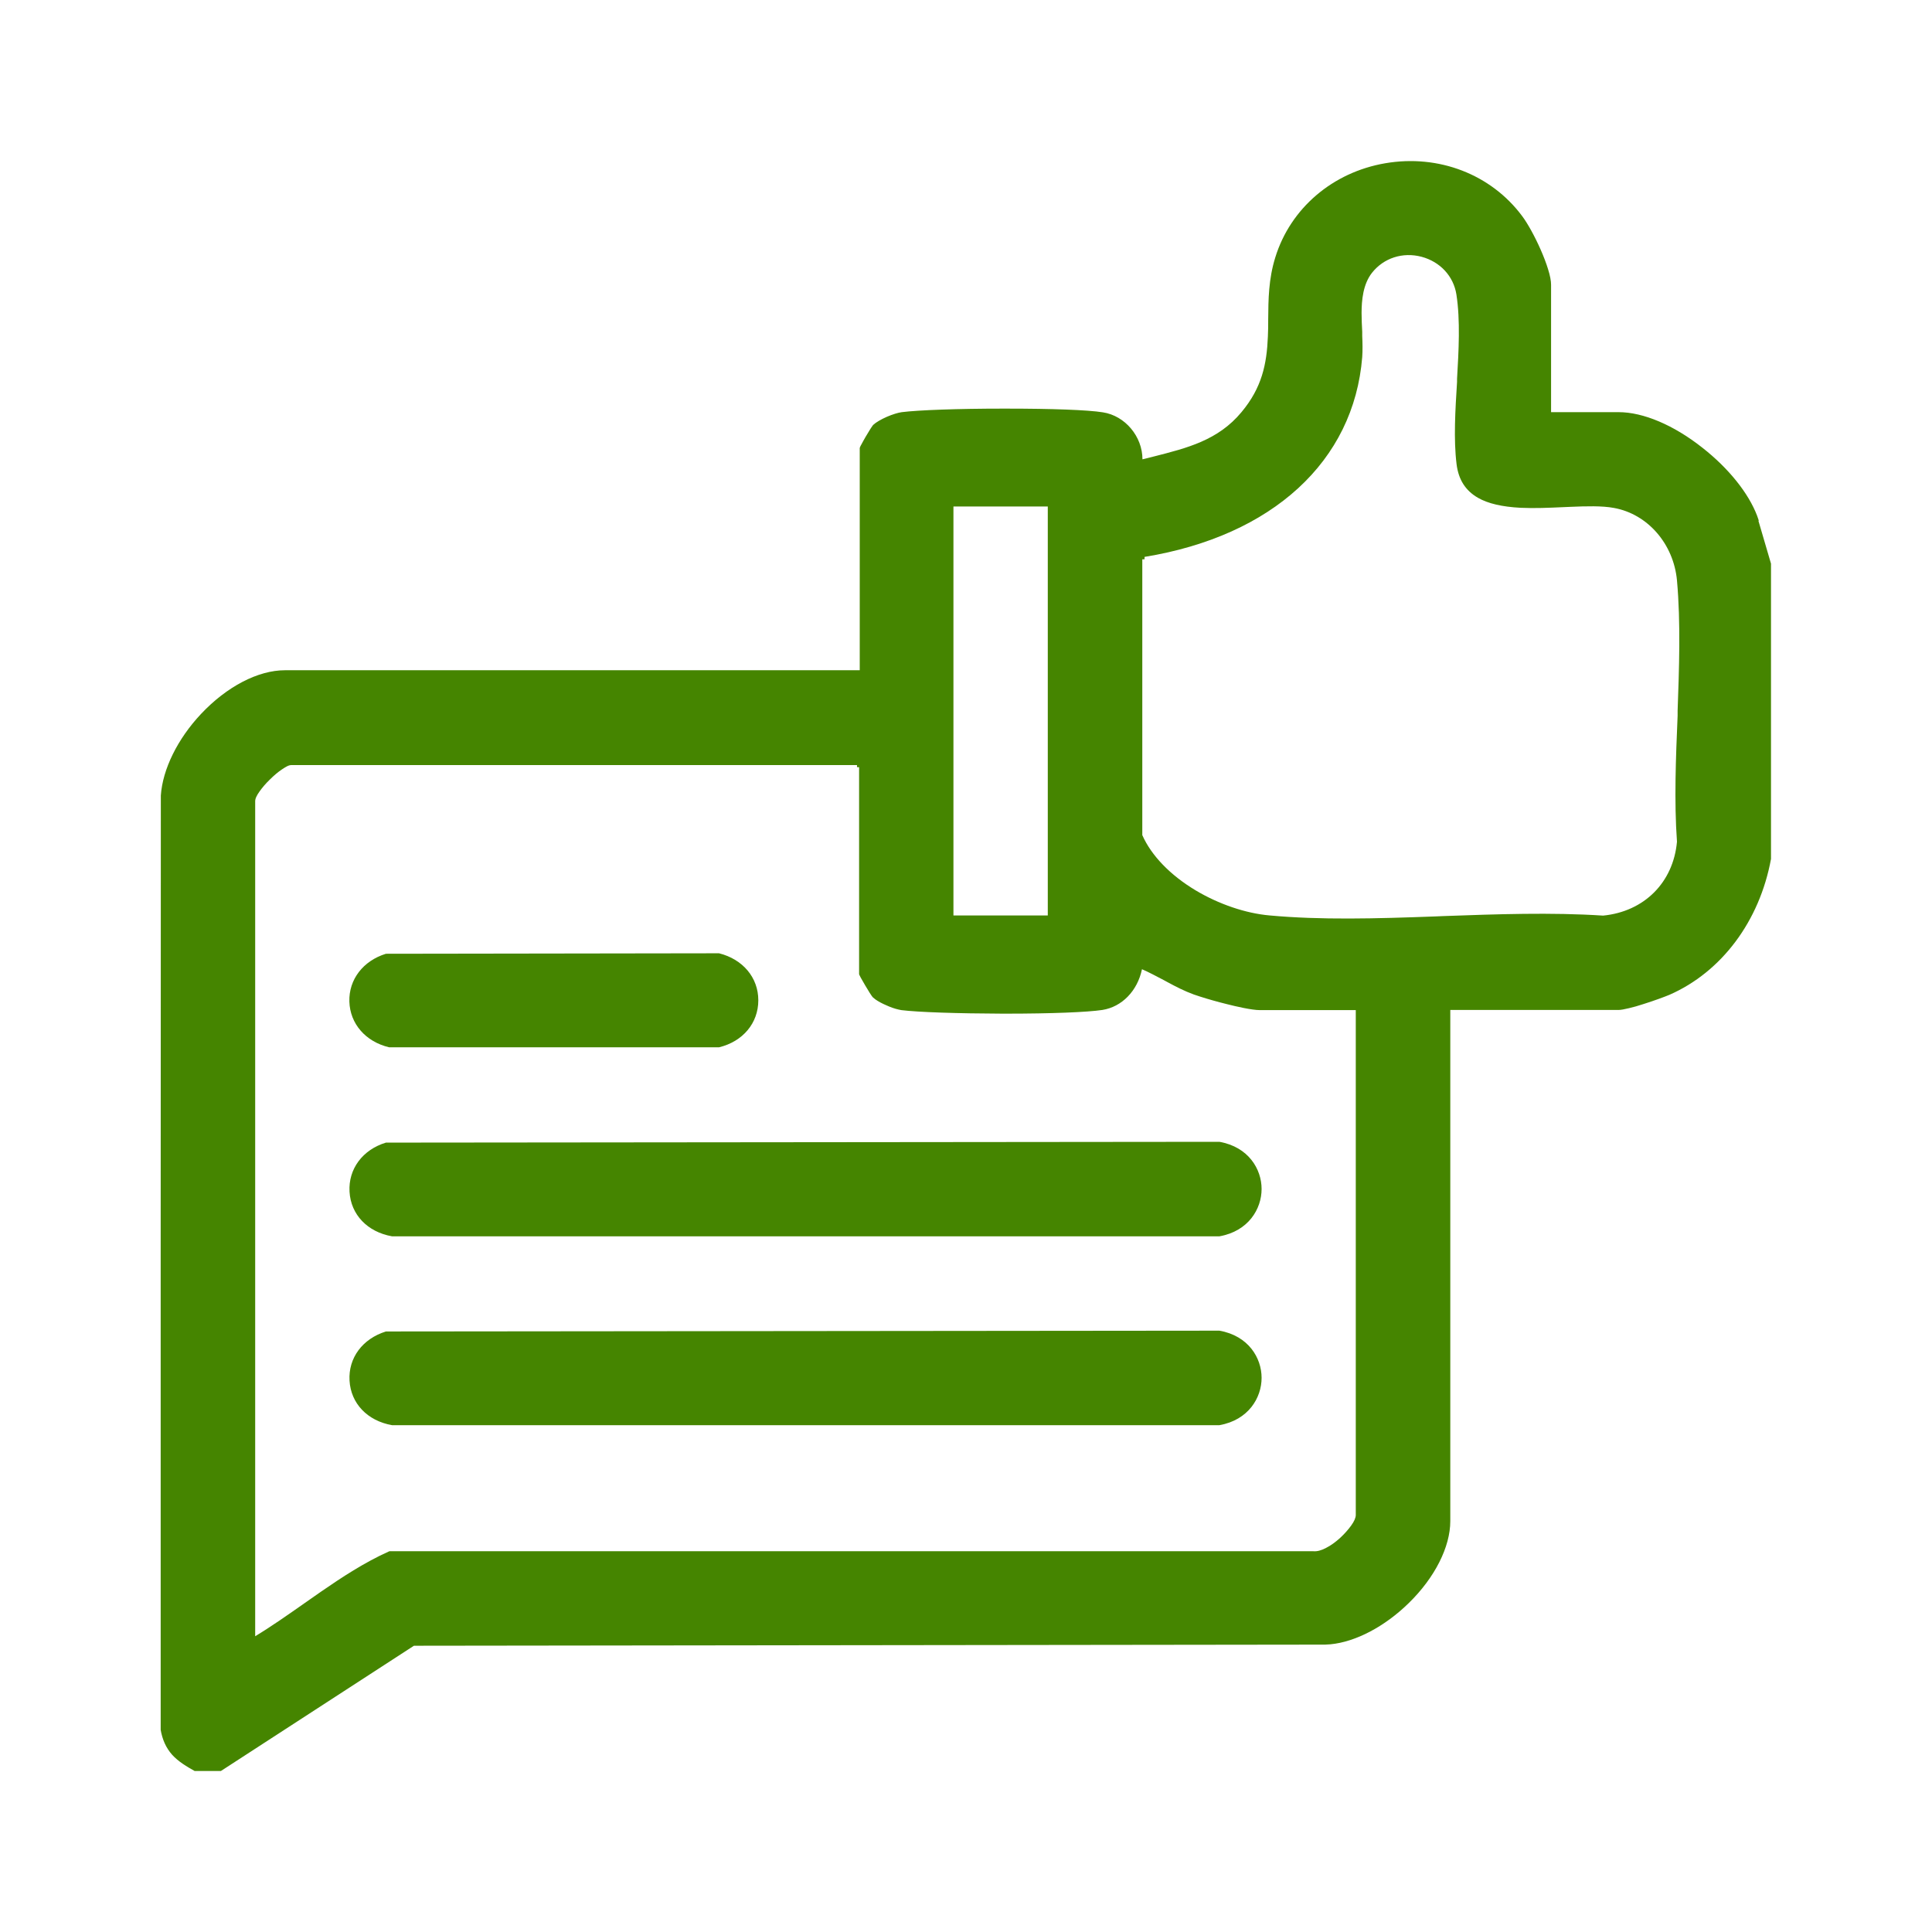
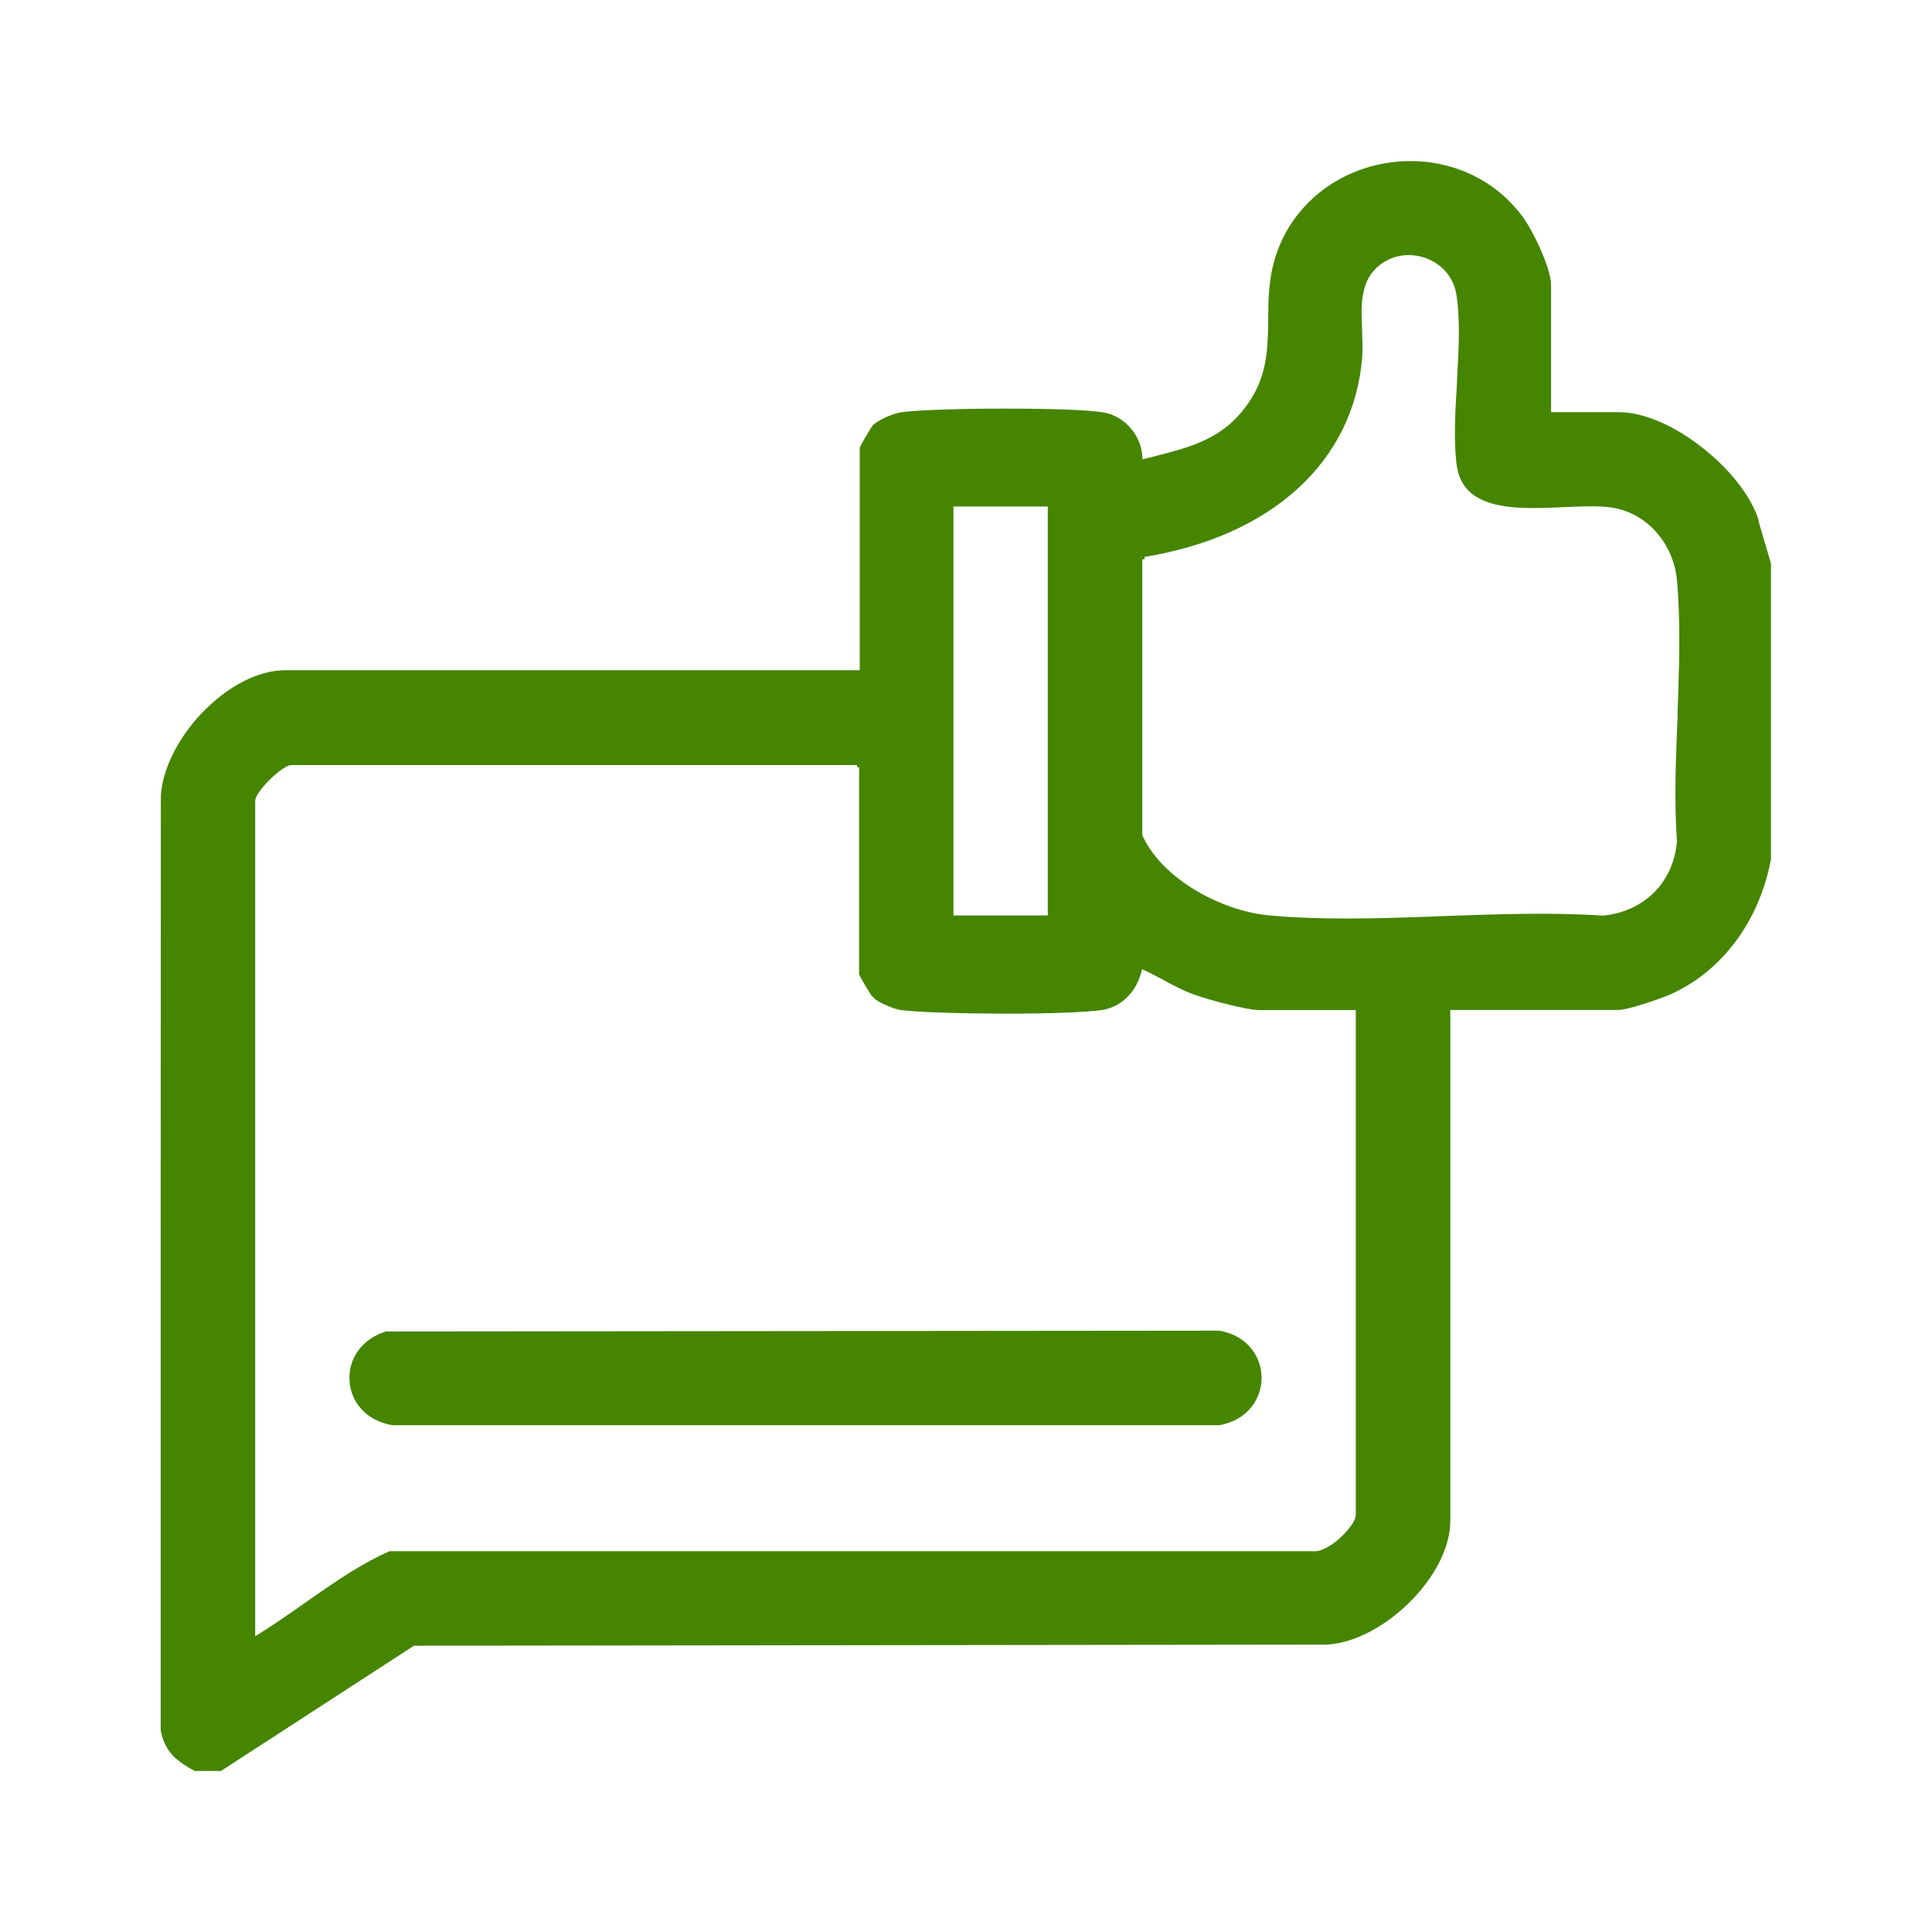
<svg xmlns="http://www.w3.org/2000/svg" width="120" height="120" viewBox="0 0 120 120" fill="none">
  <g clip-path="url(#clip0_14845_1090)">
-     <path d="M109.24 32.33L109.14 32.04C108.6 30.62 107.36 29.08 105.74 27.81C103.96 26.4 102.06 25.6 100.54 25.6H96.34V17.69C96.34 17.45 96.28 17.12 96.15 16.71C96.04 16.35 95.88 15.93 95.69 15.5C95.33 14.68 94.88 13.87 94.55 13.43C92.62 10.83 89.36 9.57 86.04 10.14C82.77 10.7 80.15 12.94 79.21 15.99C78.79 17.34 78.78 18.61 78.77 19.83C78.77 20.19 78.77 20.55 78.75 20.91C78.68 22.62 78.38 24.08 77.11 25.6C75.66 27.35 73.72 27.83 71.68 28.35C71.44 28.41 71.2 28.47 70.96 28.53C70.96 27.11 69.88 25.82 68.5 25.61C67.57 25.46 65.33 25.38 62.5 25.38H62.29C59.51 25.38 57.04 25.47 56.01 25.6C55.78 25.63 55.43 25.74 55.08 25.89C54.72 26.05 54.41 26.23 54.25 26.38C54.24 26.38 54.21 26.42 54.17 26.48C54.14 26.53 54.09 26.59 54.05 26.66C53.96 26.8 53.86 26.97 53.76 27.14C53.66 27.31 53.57 27.48 53.5 27.61C53.46 27.68 53.43 27.73 53.42 27.77C53.41 27.79 53.4 27.81 53.4 27.83V41.63H17.7C16.03 41.63 14.09 42.64 12.49 44.34C11.03 45.89 10.1 47.78 9.99 49.41L9.97 107.39C10.08 108.05 10.31 108.56 10.69 108.99C11.08 109.42 11.62 109.74 12.09 110L13.69 110.02L25.71 102.22L82.31 102.15L82.64 102.13C84.2 101.98 86.01 101.03 87.5 99.57C89.12 97.99 90.08 96.08 90.08 94.48V62.73H100.53C100.67 62.73 100.89 62.69 101.18 62.62C101.44 62.56 101.76 62.47 102.09 62.36C102.76 62.15 103.4 61.91 103.69 61.79C106.93 60.37 109.29 57.22 110 53.35V35.01L109.22 32.35L109.24 32.33ZM59.22 56.86V31.46H65.08V56.86H59.22ZM104.16 52.28C103.93 54.82 102.12 56.62 99.57 56.87C96.37 56.66 92.95 56.78 89.64 56.9L89.18 56.92C85.41 57.06 82.04 57.15 78.86 56.86C77.37 56.73 75.7 56.16 74.26 55.3C72.69 54.36 71.51 53.14 70.95 51.87V34.74H71.09V34.59C79.03 33.29 84.09 28.65 84.61 22.18C84.64 21.76 84.63 21.28 84.61 20.87V20.61C84.59 20.23 84.57 19.83 84.57 19.45C84.57 18.65 84.66 17.65 85.22 16.94C85.95 16.02 87.13 15.64 88.3 15.95C89.45 16.26 90.28 17.15 90.46 18.29C90.71 19.89 90.6 21.83 90.5 23.53V23.72C90.39 25.48 90.28 27.29 90.47 28.83C90.59 29.79 91.02 30.47 91.8 30.92C92.43 31.28 93.3 31.48 94.45 31.54C95.31 31.58 96.22 31.54 97.1 31.5L97.56 31.48C98.51 31.44 99.51 31.41 100.25 31.55C102.34 31.93 103.95 33.78 104.16 36.05C104.4 38.71 104.29 41.6 104.2 44.14V44.45C104.09 47.06 103.98 49.77 104.16 52.28ZM53.36 47.61V60.46V60.51C53.36 60.52 53.37 60.54 53.38 60.56C53.4 60.6 53.43 60.66 53.46 60.72C53.53 60.85 53.63 61.02 53.73 61.19C53.83 61.36 53.93 61.53 54.02 61.67C54.07 61.74 54.11 61.8 54.14 61.85C54.18 61.91 54.21 61.94 54.23 61.96L54.38 62.08C54.55 62.2 54.79 62.33 55.05 62.44C55.31 62.56 55.57 62.65 55.79 62.7L55.98 62.74C57.02 62.87 59.49 62.95 62.26 62.96H62.47C65.3 62.96 67.54 62.87 68.47 62.73C69.68 62.54 70.65 61.55 70.93 60.2C71.39 60.4 71.85 60.65 72.29 60.88L72.53 61.01C73.01 61.27 73.57 61.56 74.15 61.77L74.54 61.9C75.04 62.06 75.64 62.23 76.21 62.37C76.76 62.51 77.75 62.74 78.25 62.74H84.21V94.1C84.21 94.27 84.11 94.5 83.92 94.76C83.74 95.01 83.5 95.28 83.23 95.53C82.94 95.79 82.65 96 82.37 96.14C82.07 96.3 81.81 96.37 81.58 96.35H24.19L24.14 96.37C22.63 97.05 21.23 97.97 19.94 98.86C19.6 99.1 19.25 99.34 18.91 99.58C17.91 100.28 16.89 101 15.85 101.63V49.76C15.85 49.69 15.87 49.6 15.92 49.49C15.97 49.39 16.03 49.28 16.12 49.16C16.28 48.93 16.51 48.66 16.76 48.42C17.01 48.17 17.27 47.95 17.51 47.79C17.63 47.71 17.74 47.64 17.84 47.59C17.94 47.54 18.03 47.52 18.1 47.52H53.23V47.65H53.36V47.61Z" fill="#458500" />
-     <path d="M23.97 70.97C22.52 71.41 21.63 72.61 21.71 74.02C21.79 75.44 22.82 76.52 24.35 76.79H75.74C77.55 76.47 78.36 75.08 78.36 73.85C78.36 72.62 77.55 71.24 75.74 70.92H75.73L24.01 70.97H23.97Z" fill="#458500" />
+     <path d="M109.24 32.33L109.14 32.04C108.6 30.62 107.36 29.08 105.74 27.81C103.96 26.4 102.06 25.6 100.54 25.6H96.34V17.69C96.34 17.45 96.28 17.12 96.15 16.71C96.04 16.35 95.88 15.93 95.69 15.5C95.33 14.68 94.88 13.87 94.55 13.43C92.62 10.83 89.36 9.57 86.04 10.14C82.77 10.7 80.15 12.94 79.21 15.99C78.79 17.34 78.78 18.61 78.77 19.83C78.77 20.19 78.77 20.55 78.75 20.91C78.68 22.62 78.38 24.08 77.11 25.6C75.66 27.35 73.72 27.83 71.68 28.35C71.44 28.41 71.2 28.47 70.96 28.53C70.96 27.11 69.88 25.82 68.5 25.61C67.57 25.46 65.33 25.38 62.5 25.38H62.29C59.51 25.38 57.04 25.47 56.01 25.6C55.78 25.63 55.43 25.74 55.08 25.89C54.72 26.05 54.41 26.23 54.25 26.38C54.24 26.38 54.21 26.42 54.17 26.48C54.14 26.53 54.09 26.59 54.05 26.66C53.96 26.8 53.86 26.97 53.76 27.14C53.66 27.31 53.57 27.48 53.5 27.61C53.46 27.68 53.43 27.73 53.42 27.77C53.41 27.79 53.4 27.81 53.4 27.83V41.63H17.7C16.03 41.63 14.09 42.64 12.49 44.34C11.03 45.89 10.1 47.78 9.99 49.41L9.97 107.39C10.08 108.05 10.31 108.56 10.69 108.99C11.08 109.42 11.62 109.74 12.09 110L13.69 110.02L25.71 102.22L82.31 102.15L82.64 102.13C84.2 101.98 86.01 101.03 87.5 99.57C89.12 97.99 90.08 96.08 90.08 94.48V62.73H100.53C100.67 62.73 100.89 62.69 101.18 62.62C101.44 62.56 101.76 62.47 102.09 62.36C102.76 62.15 103.4 61.91 103.69 61.79C106.93 60.37 109.29 57.22 110 53.35V35.01L109.22 32.35L109.24 32.33ZM59.22 56.86V31.46H65.08V56.86H59.22ZM104.16 52.28C103.93 54.82 102.12 56.62 99.57 56.87C96.37 56.66 92.95 56.78 89.64 56.9L89.18 56.92C85.41 57.06 82.04 57.15 78.86 56.86C77.37 56.73 75.7 56.16 74.26 55.3C72.69 54.36 71.51 53.14 70.95 51.87V34.74H71.09V34.59C79.03 33.29 84.09 28.65 84.61 22.18C84.64 21.76 84.63 21.28 84.61 20.87V20.61C84.59 20.23 84.57 19.83 84.57 19.45C84.57 18.65 84.66 17.65 85.22 16.94C85.95 16.02 87.13 15.64 88.3 15.95C89.45 16.26 90.28 17.15 90.46 18.29C90.71 19.89 90.6 21.83 90.5 23.53V23.72C90.39 25.48 90.28 27.29 90.47 28.83C90.59 29.79 91.02 30.47 91.8 30.92C92.43 31.28 93.3 31.48 94.45 31.54C95.31 31.58 96.22 31.54 97.1 31.5L97.56 31.48C98.51 31.44 99.51 31.41 100.25 31.55C102.34 31.93 103.95 33.78 104.16 36.05C104.4 38.71 104.29 41.6 104.2 44.14V44.45C104.09 47.06 103.98 49.77 104.16 52.28ZM53.36 47.61V60.46V60.51C53.36 60.52 53.37 60.54 53.38 60.56C53.4 60.6 53.43 60.66 53.46 60.72C53.53 60.85 53.63 61.02 53.73 61.19C53.83 61.36 53.93 61.53 54.02 61.67C54.07 61.74 54.11 61.8 54.14 61.85L54.38 62.08C54.55 62.2 54.79 62.33 55.05 62.44C55.31 62.56 55.57 62.65 55.79 62.7L55.98 62.74C57.02 62.87 59.49 62.95 62.26 62.96H62.47C65.3 62.96 67.54 62.87 68.47 62.73C69.68 62.54 70.65 61.55 70.93 60.2C71.39 60.4 71.85 60.65 72.29 60.88L72.53 61.01C73.01 61.27 73.57 61.56 74.15 61.77L74.54 61.9C75.04 62.06 75.64 62.23 76.21 62.37C76.76 62.51 77.75 62.74 78.25 62.74H84.21V94.1C84.21 94.27 84.11 94.5 83.92 94.76C83.74 95.01 83.5 95.28 83.23 95.53C82.94 95.79 82.65 96 82.37 96.14C82.07 96.3 81.81 96.37 81.58 96.35H24.19L24.14 96.37C22.63 97.05 21.23 97.97 19.94 98.86C19.6 99.1 19.25 99.34 18.91 99.58C17.91 100.28 16.89 101 15.85 101.63V49.76C15.85 49.69 15.87 49.6 15.92 49.49C15.97 49.39 16.03 49.28 16.12 49.16C16.28 48.93 16.51 48.66 16.76 48.42C17.01 48.17 17.27 47.95 17.51 47.79C17.63 47.71 17.74 47.64 17.84 47.59C17.94 47.54 18.03 47.52 18.1 47.52H53.23V47.65H53.36V47.61Z" fill="#458500" />
    <path d="M75.74 82.65H75.73L24.01 82.7H23.97C22.52 83.15 21.63 84.34 21.71 85.75C21.79 87.17 22.82 88.25 24.35 88.52H75.74C77.55 88.2 78.36 86.81 78.36 85.58C78.36 84.35 77.55 82.97 75.74 82.65Z" fill="#458500" />
-     <path d="M24.18 65.05H44.66C46.14 64.69 47.1 63.55 47.1 62.13C47.1 60.72 46.14 59.58 44.66 59.21H44.64L24.01 59.24H23.97C22.55 59.68 21.66 60.84 21.7 62.21C21.74 63.58 22.7 64.7 24.17 65.05H24.18Z" fill="#458500" />
  </g>
  <defs>
    <clipPath id="clip0_14845_1090">
      <rect width="100.04" height="100" fill="white" transform="translate(9.98 10)" />
    </clipPath>
  </defs>
</svg>